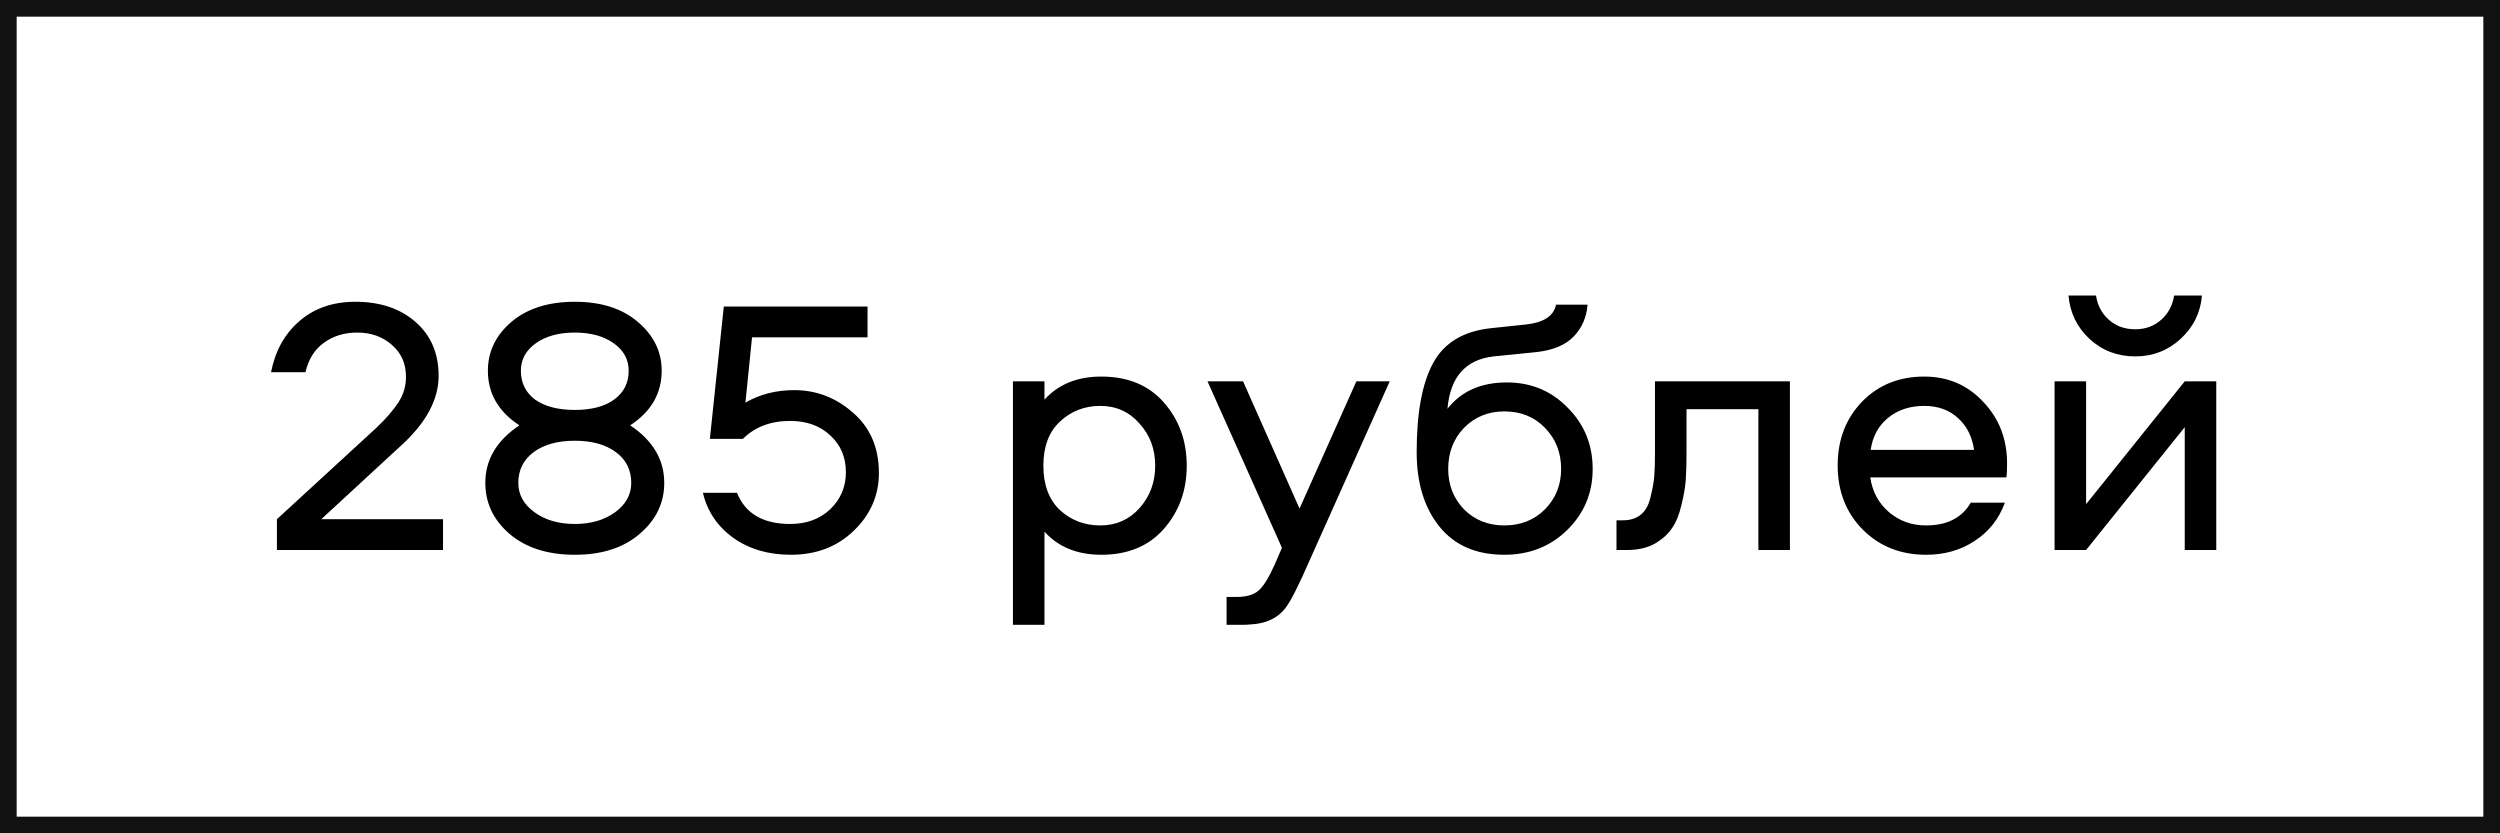
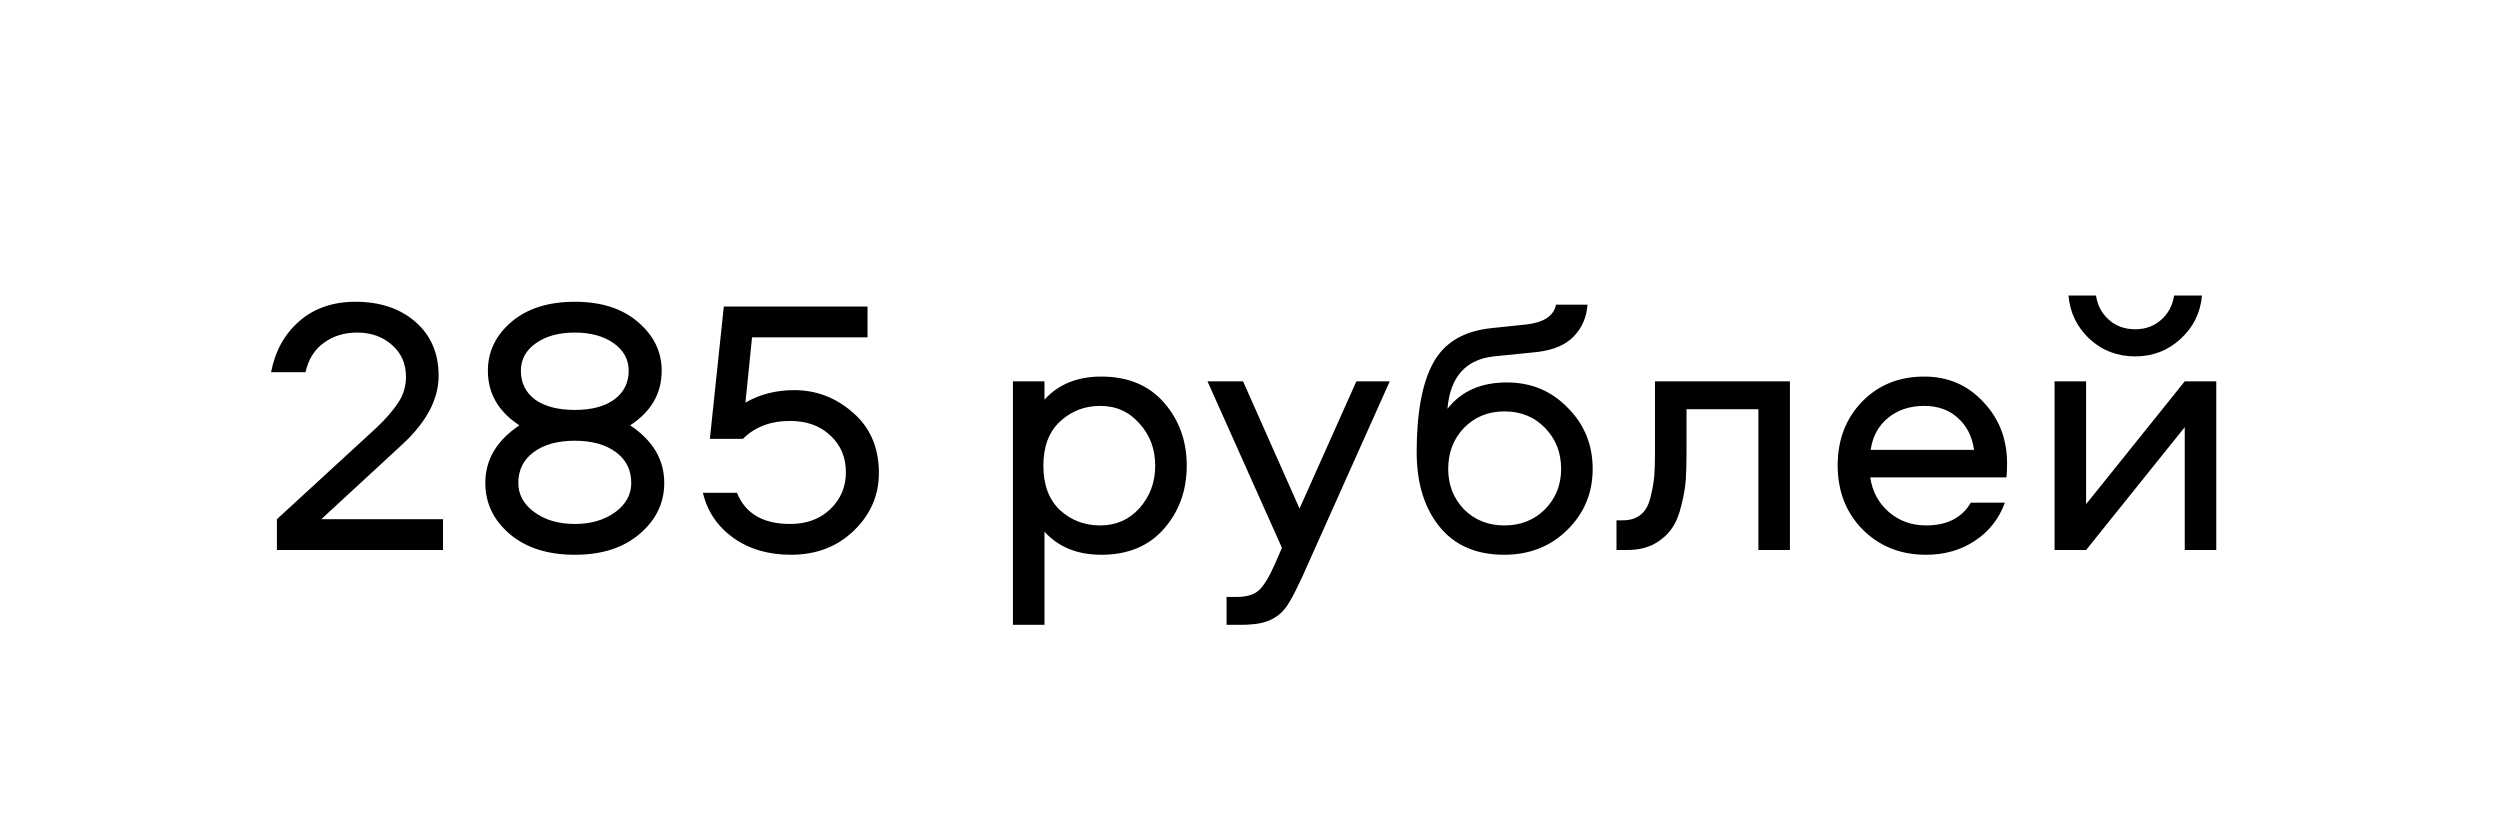
<svg xmlns="http://www.w3.org/2000/svg" width="150" height="50" viewBox="0 0 150 50" fill="none">
-   <rect x="0.5" y="0.5" width="149" height="49" stroke="#111111" />
  <path d="M19.277 31.152H26.581V33H16.615V31.152L22.577 25.674C23.149 25.131 23.589 24.625 23.897 24.156C24.205 23.687 24.359 23.173 24.359 22.616C24.359 21.824 24.081 21.186 23.523 20.702C22.966 20.203 22.269 19.954 21.433 19.954C20.656 19.954 19.989 20.159 19.431 20.57C18.874 20.966 18.507 21.553 18.331 22.33H16.263C16.513 21.054 17.077 20.035 17.957 19.272C18.852 18.495 19.974 18.106 21.323 18.106C22.805 18.106 24.007 18.509 24.931 19.316C25.855 20.123 26.317 21.201 26.317 22.55C26.317 23.958 25.584 25.337 24.117 26.686L19.277 31.152ZM38.381 32.032C37.413 32.868 36.115 33.286 34.487 33.286C32.859 33.286 31.553 32.868 30.571 32.032C29.603 31.196 29.119 30.177 29.119 28.974C29.119 27.581 29.801 26.429 31.165 25.52C29.904 24.699 29.273 23.606 29.273 22.242C29.273 21.098 29.742 20.123 30.681 19.316C31.634 18.509 32.903 18.106 34.487 18.106C36.071 18.106 37.332 18.509 38.271 19.316C39.224 20.123 39.701 21.098 39.701 22.242C39.701 23.606 39.07 24.699 37.809 25.52C39.173 26.429 39.855 27.581 39.855 28.974C39.855 30.177 39.364 31.196 38.381 32.032ZM37.721 22.242C37.721 21.567 37.42 21.017 36.819 20.592C36.218 20.167 35.44 19.954 34.487 19.954C33.533 19.954 32.756 20.167 32.155 20.592C31.553 21.017 31.253 21.567 31.253 22.242C31.253 22.975 31.539 23.555 32.111 23.98C32.697 24.391 33.489 24.596 34.487 24.596C35.484 24.596 36.269 24.391 36.841 23.98C37.428 23.555 37.721 22.975 37.721 22.242ZM32.067 30.734C32.712 31.203 33.519 31.438 34.487 31.438C35.455 31.438 36.261 31.203 36.907 30.734C37.552 30.265 37.875 29.678 37.875 28.974C37.875 28.197 37.567 27.581 36.951 27.126C36.335 26.671 35.514 26.444 34.487 26.444C33.46 26.444 32.639 26.671 32.023 27.126C31.407 27.581 31.099 28.197 31.099 28.974C31.099 29.678 31.422 30.265 32.067 30.734ZM42.174 29.568H44.22C44.718 30.815 45.782 31.438 47.41 31.438C48.392 31.438 49.192 31.145 49.808 30.558C50.438 29.957 50.754 29.216 50.754 28.336C50.754 27.441 50.446 26.708 49.83 26.136C49.214 25.549 48.407 25.256 47.41 25.256C46.236 25.256 45.29 25.615 44.572 26.334H42.592L43.428 18.392H52.052V20.24H45.122L44.726 24.156C45.591 23.657 46.566 23.408 47.652 23.408C48.986 23.408 50.167 23.863 51.194 24.772C52.22 25.667 52.734 26.869 52.734 28.38C52.734 29.715 52.235 30.866 51.238 31.834C50.24 32.802 48.979 33.286 47.454 33.286C46.104 33.286 44.953 32.949 44 32.274C43.046 31.585 42.438 30.683 42.174 29.568ZM62.668 37.488H60.776V22.88H62.668V23.98C63.504 23.056 64.64 22.594 66.078 22.594C67.676 22.594 68.93 23.115 69.84 24.156C70.749 25.197 71.204 26.459 71.204 27.94C71.204 29.421 70.749 30.683 69.84 31.724C68.93 32.765 67.676 33.286 66.078 33.286C64.64 33.286 63.504 32.824 62.668 31.9V37.488ZM63.592 25.3C62.932 25.916 62.602 26.796 62.602 27.94C62.602 29.084 62.932 29.971 63.592 30.602C64.266 31.218 65.073 31.526 66.012 31.526C66.965 31.526 67.75 31.181 68.366 30.492C68.996 29.788 69.312 28.937 69.312 27.94C69.312 26.943 68.996 26.099 68.366 25.41C67.75 24.706 66.965 24.354 66.012 24.354C65.073 24.354 64.266 24.669 63.592 25.3ZM76.916 32.868L72.45 22.88H74.584L77.972 30.514L81.382 22.88H83.384L78.61 33.55C77.921 35.134 77.422 36.117 77.114 36.498C76.645 37.099 75.948 37.422 75.024 37.466C74.892 37.481 74.738 37.488 74.562 37.488H73.594V35.816H74.21C74.797 35.816 75.237 35.684 75.53 35.42C75.823 35.156 76.146 34.628 76.498 33.836L76.916 32.868ZM90.412 22.946C91.864 22.946 93.081 23.452 94.064 24.464C95.061 25.461 95.56 26.686 95.56 28.138C95.56 29.575 95.054 30.793 94.042 31.79C93.03 32.787 91.768 33.286 90.258 33.286C88.571 33.286 87.273 32.721 86.364 31.592C85.454 30.463 85 28.974 85 27.126C85 24.765 85.33 22.983 85.99 21.78C86.65 20.563 87.808 19.866 89.466 19.69L91.556 19.47C92.626 19.353 93.228 18.957 93.36 18.282H95.252C95.193 19.045 94.914 19.683 94.416 20.196C93.932 20.695 93.206 21.003 92.238 21.12L89.62 21.384C87.933 21.575 87.009 22.623 86.848 24.53C87.669 23.474 88.857 22.946 90.412 22.946ZM90.258 31.526C91.24 31.526 92.054 31.203 92.7 30.558C93.345 29.898 93.668 29.091 93.668 28.138C93.668 27.155 93.345 26.334 92.7 25.674C92.069 25.014 91.255 24.684 90.258 24.684C89.29 24.684 88.483 25.014 87.838 25.674C87.207 26.334 86.892 27.155 86.892 28.138C86.892 29.091 87.207 29.898 87.838 30.558C88.483 31.203 89.29 31.526 90.258 31.526ZM99.299 22.88H107.395V33H105.503V24.552H101.191V27.17C101.191 27.786 101.176 28.321 101.147 28.776C101.117 29.216 101.029 29.729 100.883 30.316C100.751 30.888 100.56 31.35 100.311 31.702C100.076 32.054 99.731 32.362 99.277 32.626C98.822 32.875 98.272 33 97.627 33H96.989V31.218H97.385C97.825 31.218 98.184 31.101 98.463 30.866C98.742 30.631 98.932 30.279 99.035 29.81C99.152 29.341 99.225 28.93 99.255 28.578C99.284 28.226 99.299 27.757 99.299 27.17V22.88ZM115.562 31.526C116.823 31.526 117.718 31.071 118.246 30.162H120.292C119.94 31.13 119.339 31.893 118.488 32.45C117.652 33.007 116.677 33.286 115.562 33.286C114.037 33.286 112.768 32.78 111.756 31.768C110.759 30.756 110.26 29.473 110.26 27.918C110.26 26.393 110.744 25.124 111.712 24.112C112.695 23.1 113.941 22.594 115.452 22.594C116.875 22.594 118.055 23.1 118.994 24.112C119.947 25.109 120.424 26.341 120.424 27.808C120.424 28.233 120.409 28.512 120.38 28.644H112.218C112.335 29.48 112.702 30.169 113.318 30.712C113.949 31.255 114.697 31.526 115.562 31.526ZM115.452 24.354C114.587 24.354 113.861 24.596 113.274 25.08C112.702 25.549 112.357 26.187 112.24 26.994H118.444C118.327 26.187 118.004 25.549 117.476 25.08C116.948 24.596 116.273 24.354 115.452 24.354ZM125.166 33H123.274V22.88H125.166V30.25L131.084 22.88H132.976V33H131.084V25.63L125.166 33ZM128.114 19.756C128.73 19.756 129.25 19.565 129.676 19.184C130.101 18.803 130.358 18.319 130.446 17.732H132.118C132.03 18.759 131.604 19.624 130.842 20.328C130.079 21.032 129.17 21.384 128.114 21.384C127.043 21.384 126.126 21.032 125.364 20.328C124.616 19.624 124.198 18.759 124.11 17.732H125.76C125.848 18.319 126.104 18.803 126.53 19.184C126.955 19.565 127.483 19.756 128.114 19.756Z" fill="black" />
</svg>